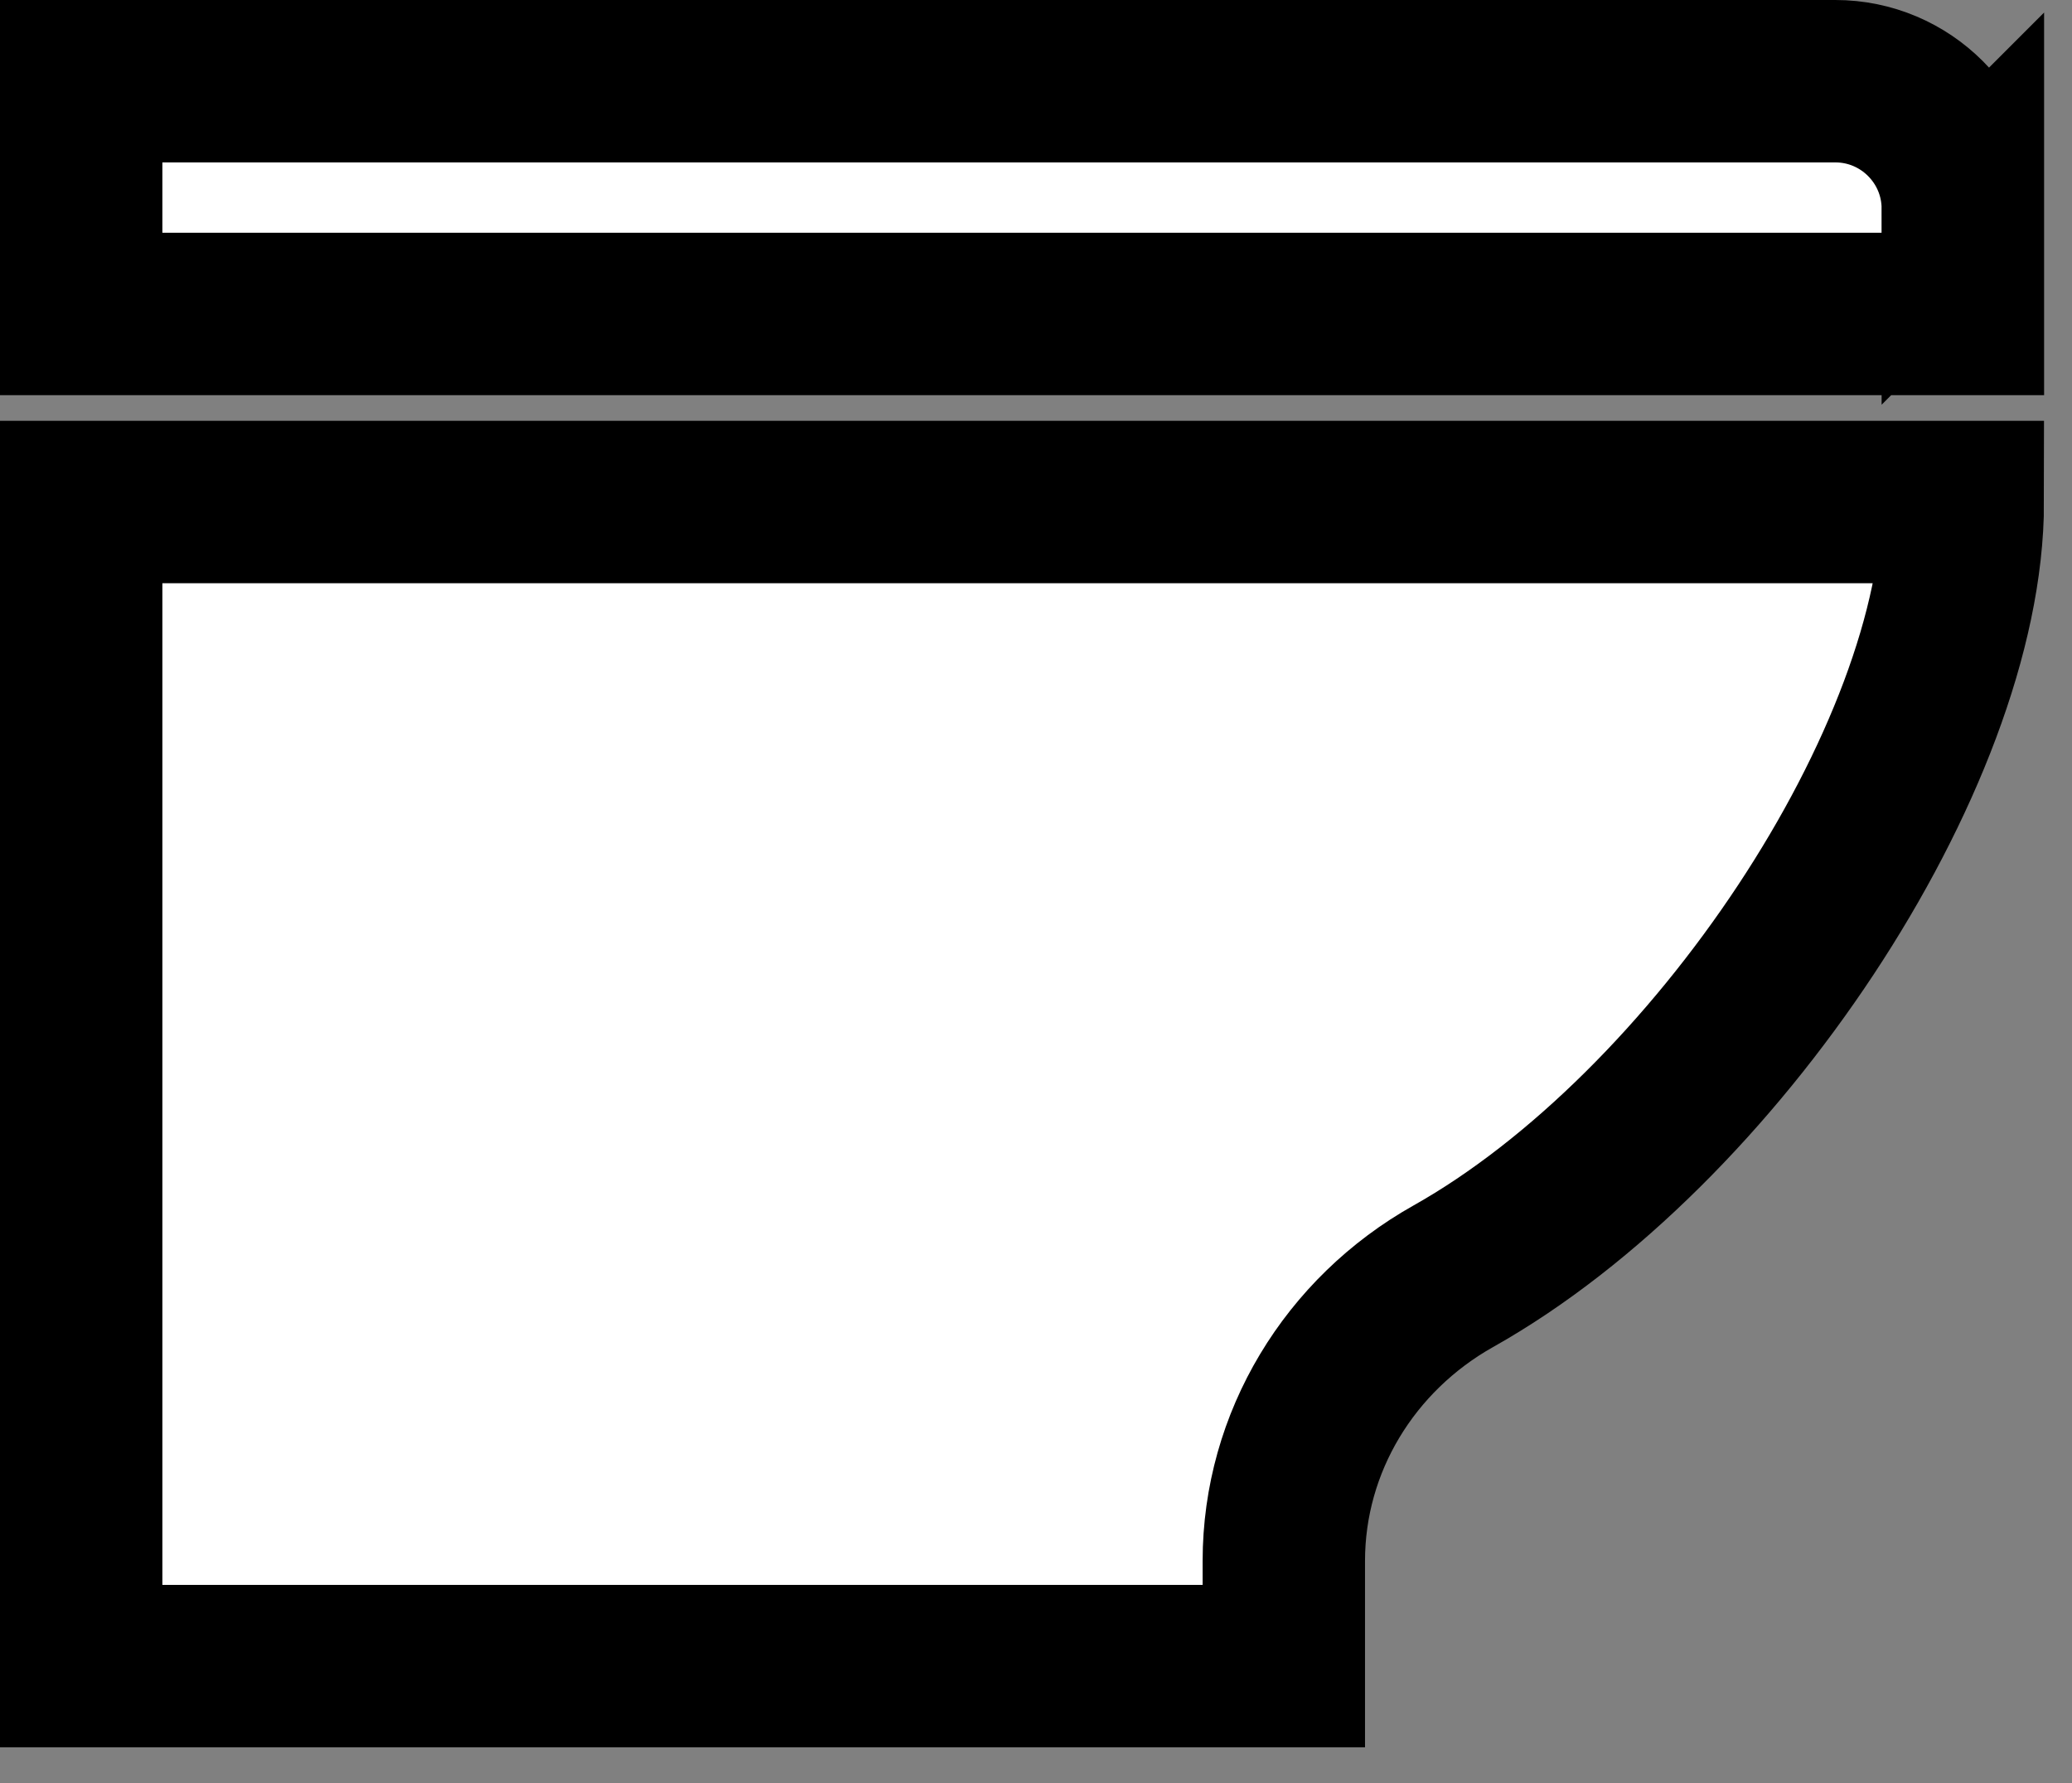
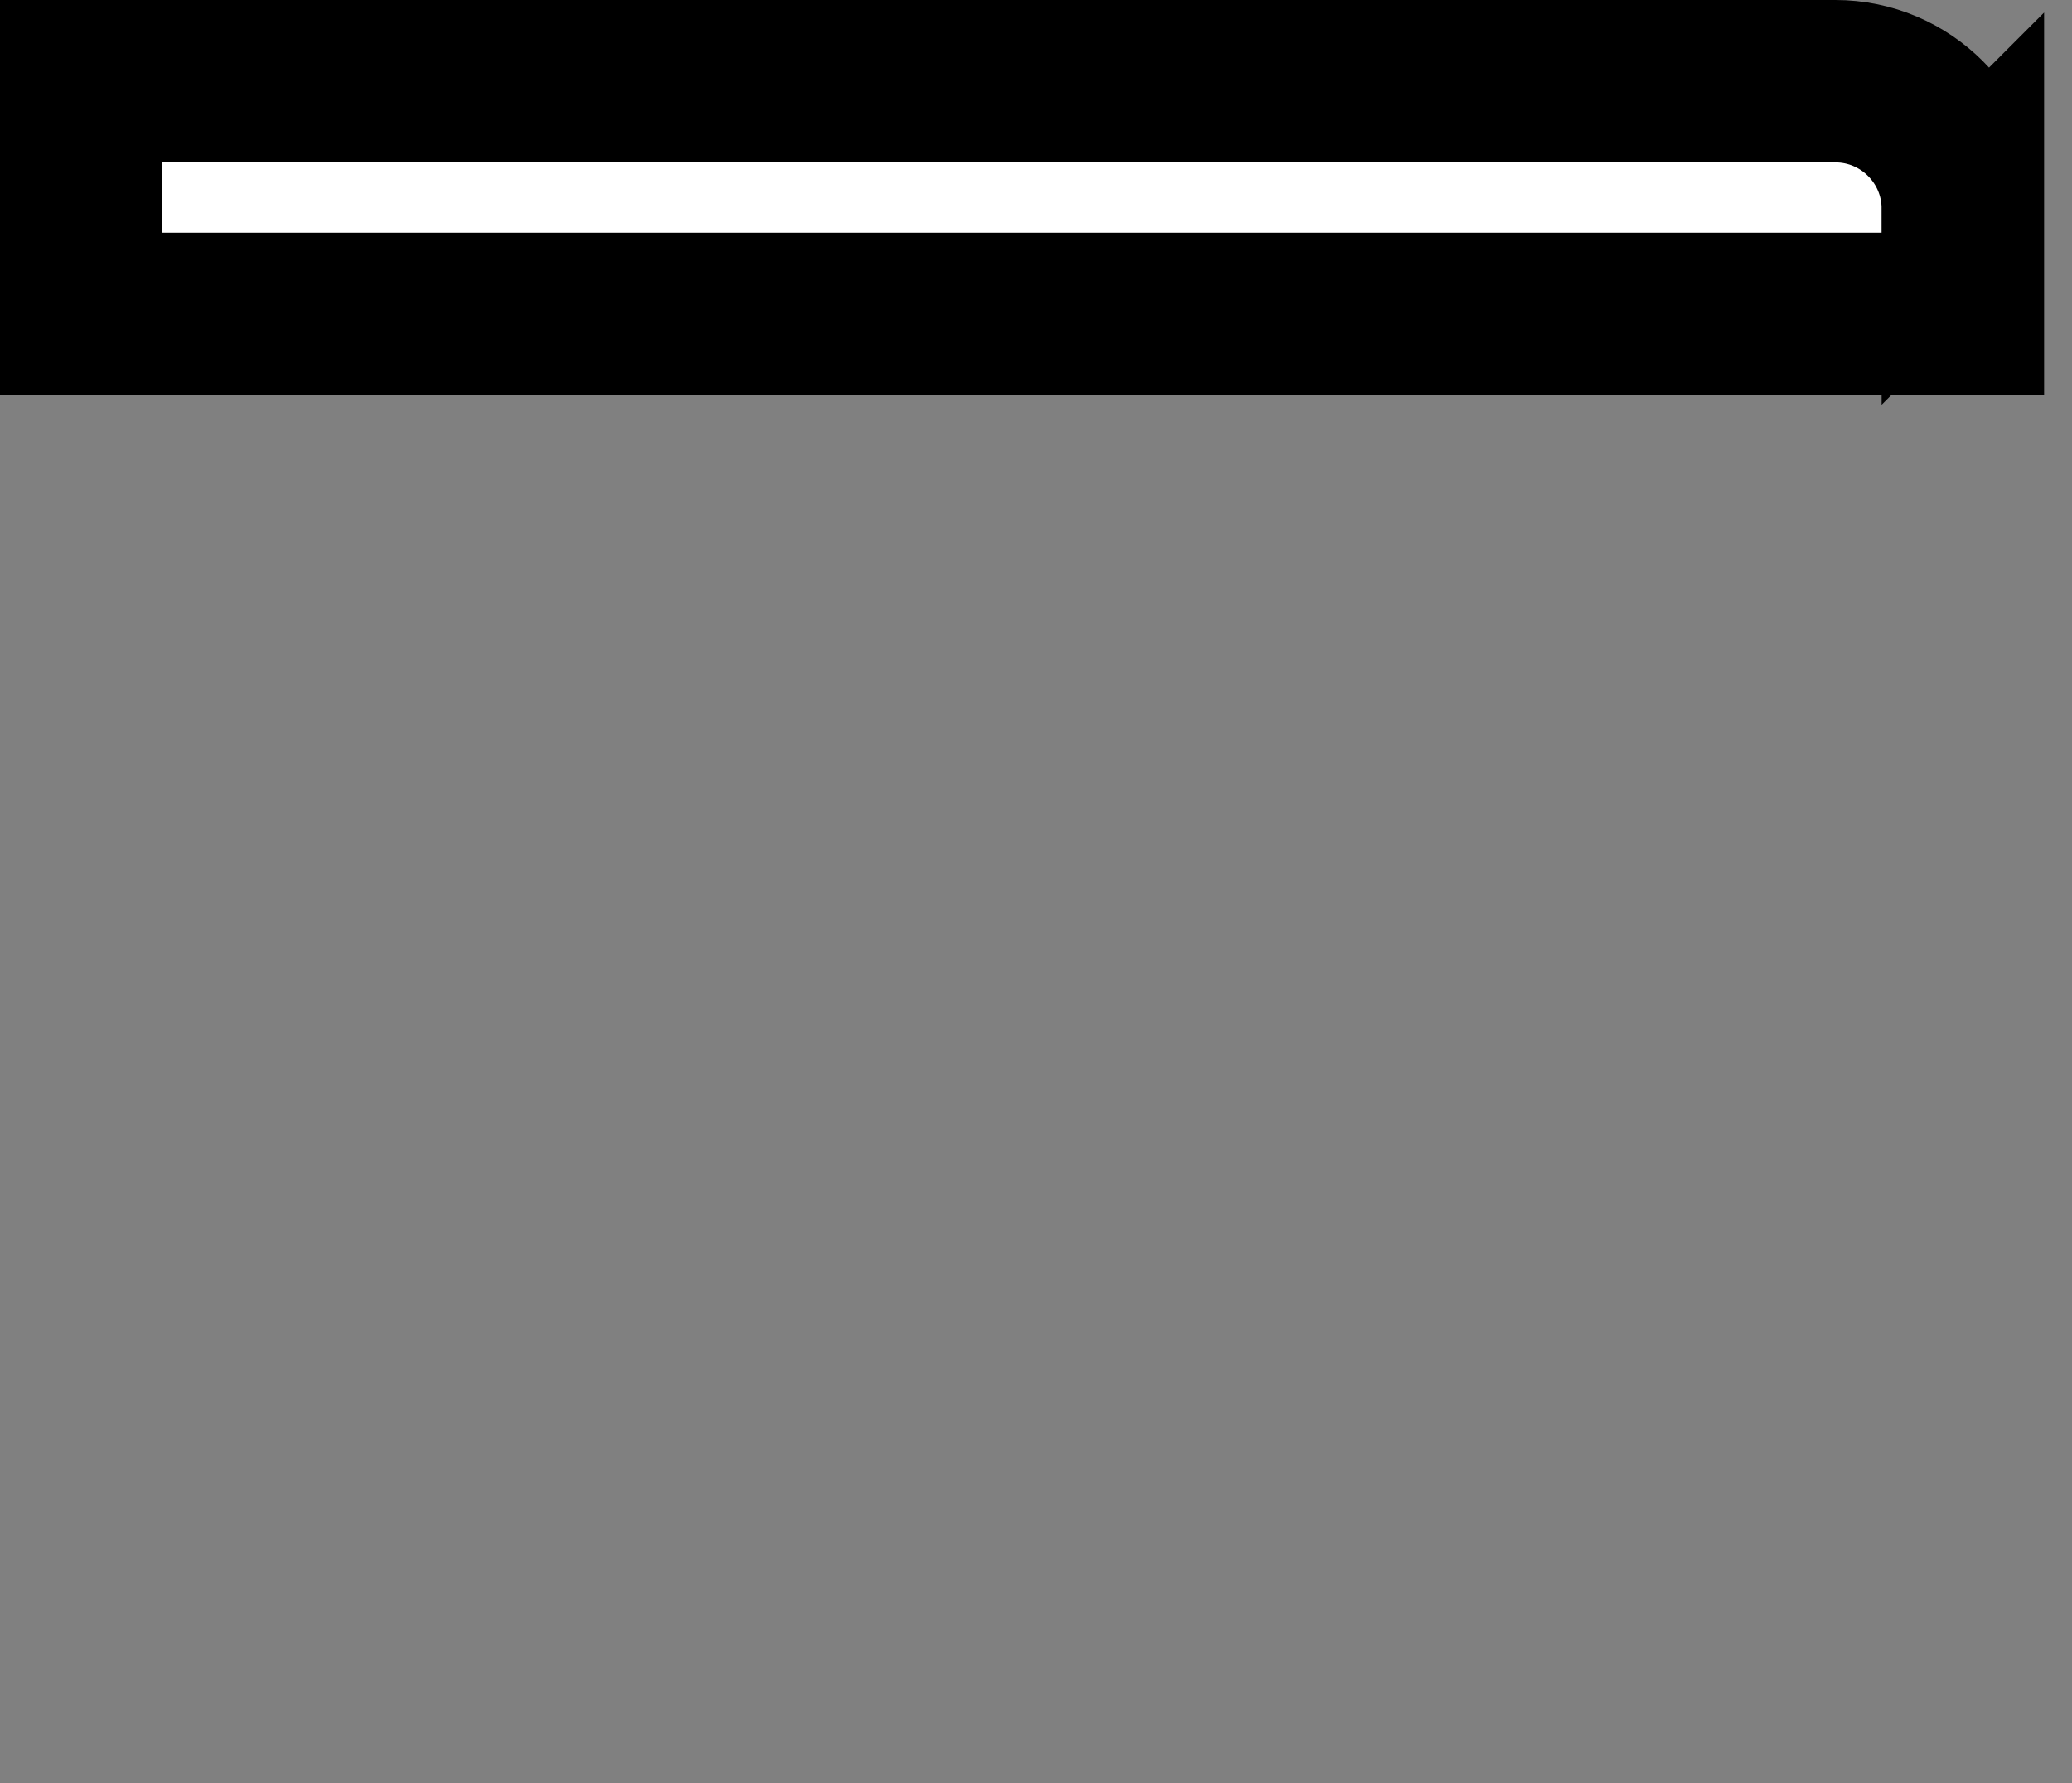
<svg xmlns="http://www.w3.org/2000/svg" width="43" height="37" viewBox="0 0 43 37" fill="none">
  <rect x="0" y="0" width="43" height="37" fill="#808080" stroke="none" />
-   <path d="M1.685 34.571H26.643V32.389C26.643 29.925 28.011 27.69 30.159 26.483C35.572 23.442 40.734 15.708 40.734 10.417H1.685V34.571Z" fill="white" stroke="black" stroke-width="3.37" stroke-miterlimit="10" />
  <path d="M40.734 4.33C40.734 2.871 39.548 1.685 38.089 1.685H1.685V6.515H35.74H40.736V4.328L40.734 4.33Z" fill="white" stroke="black" stroke-width="3.37" stroke-miterlimit="10" />
</svg>